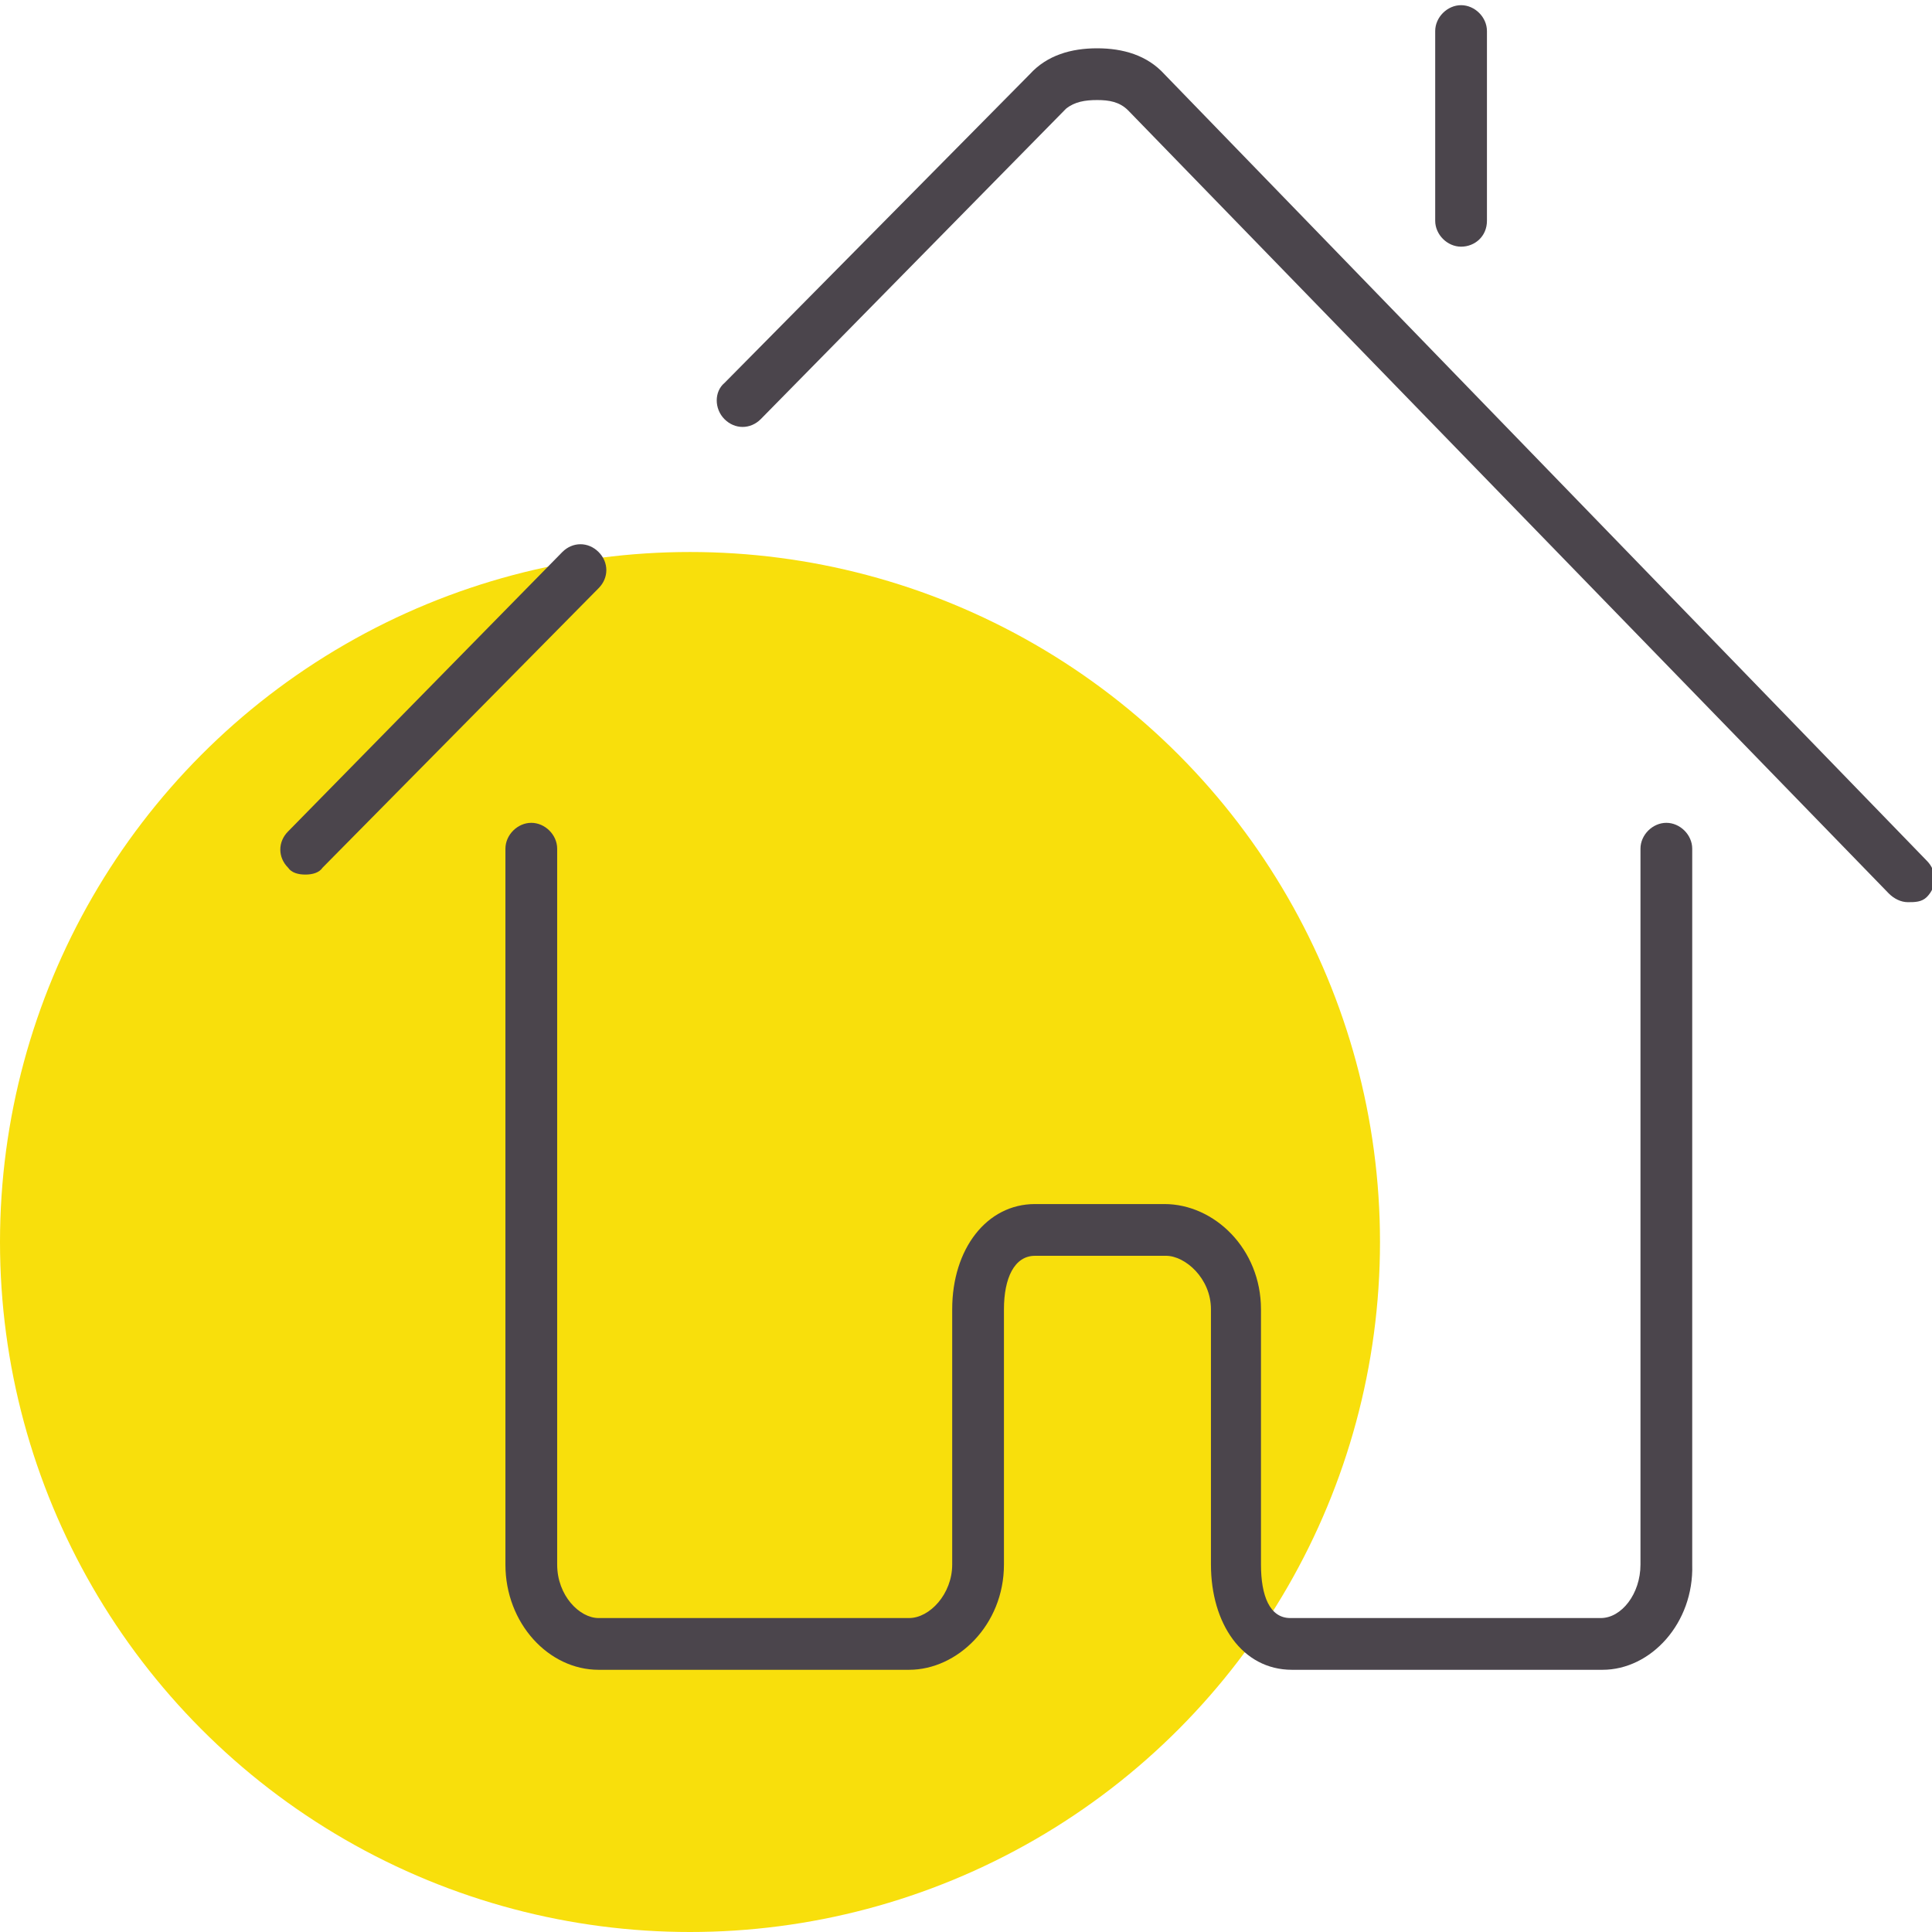
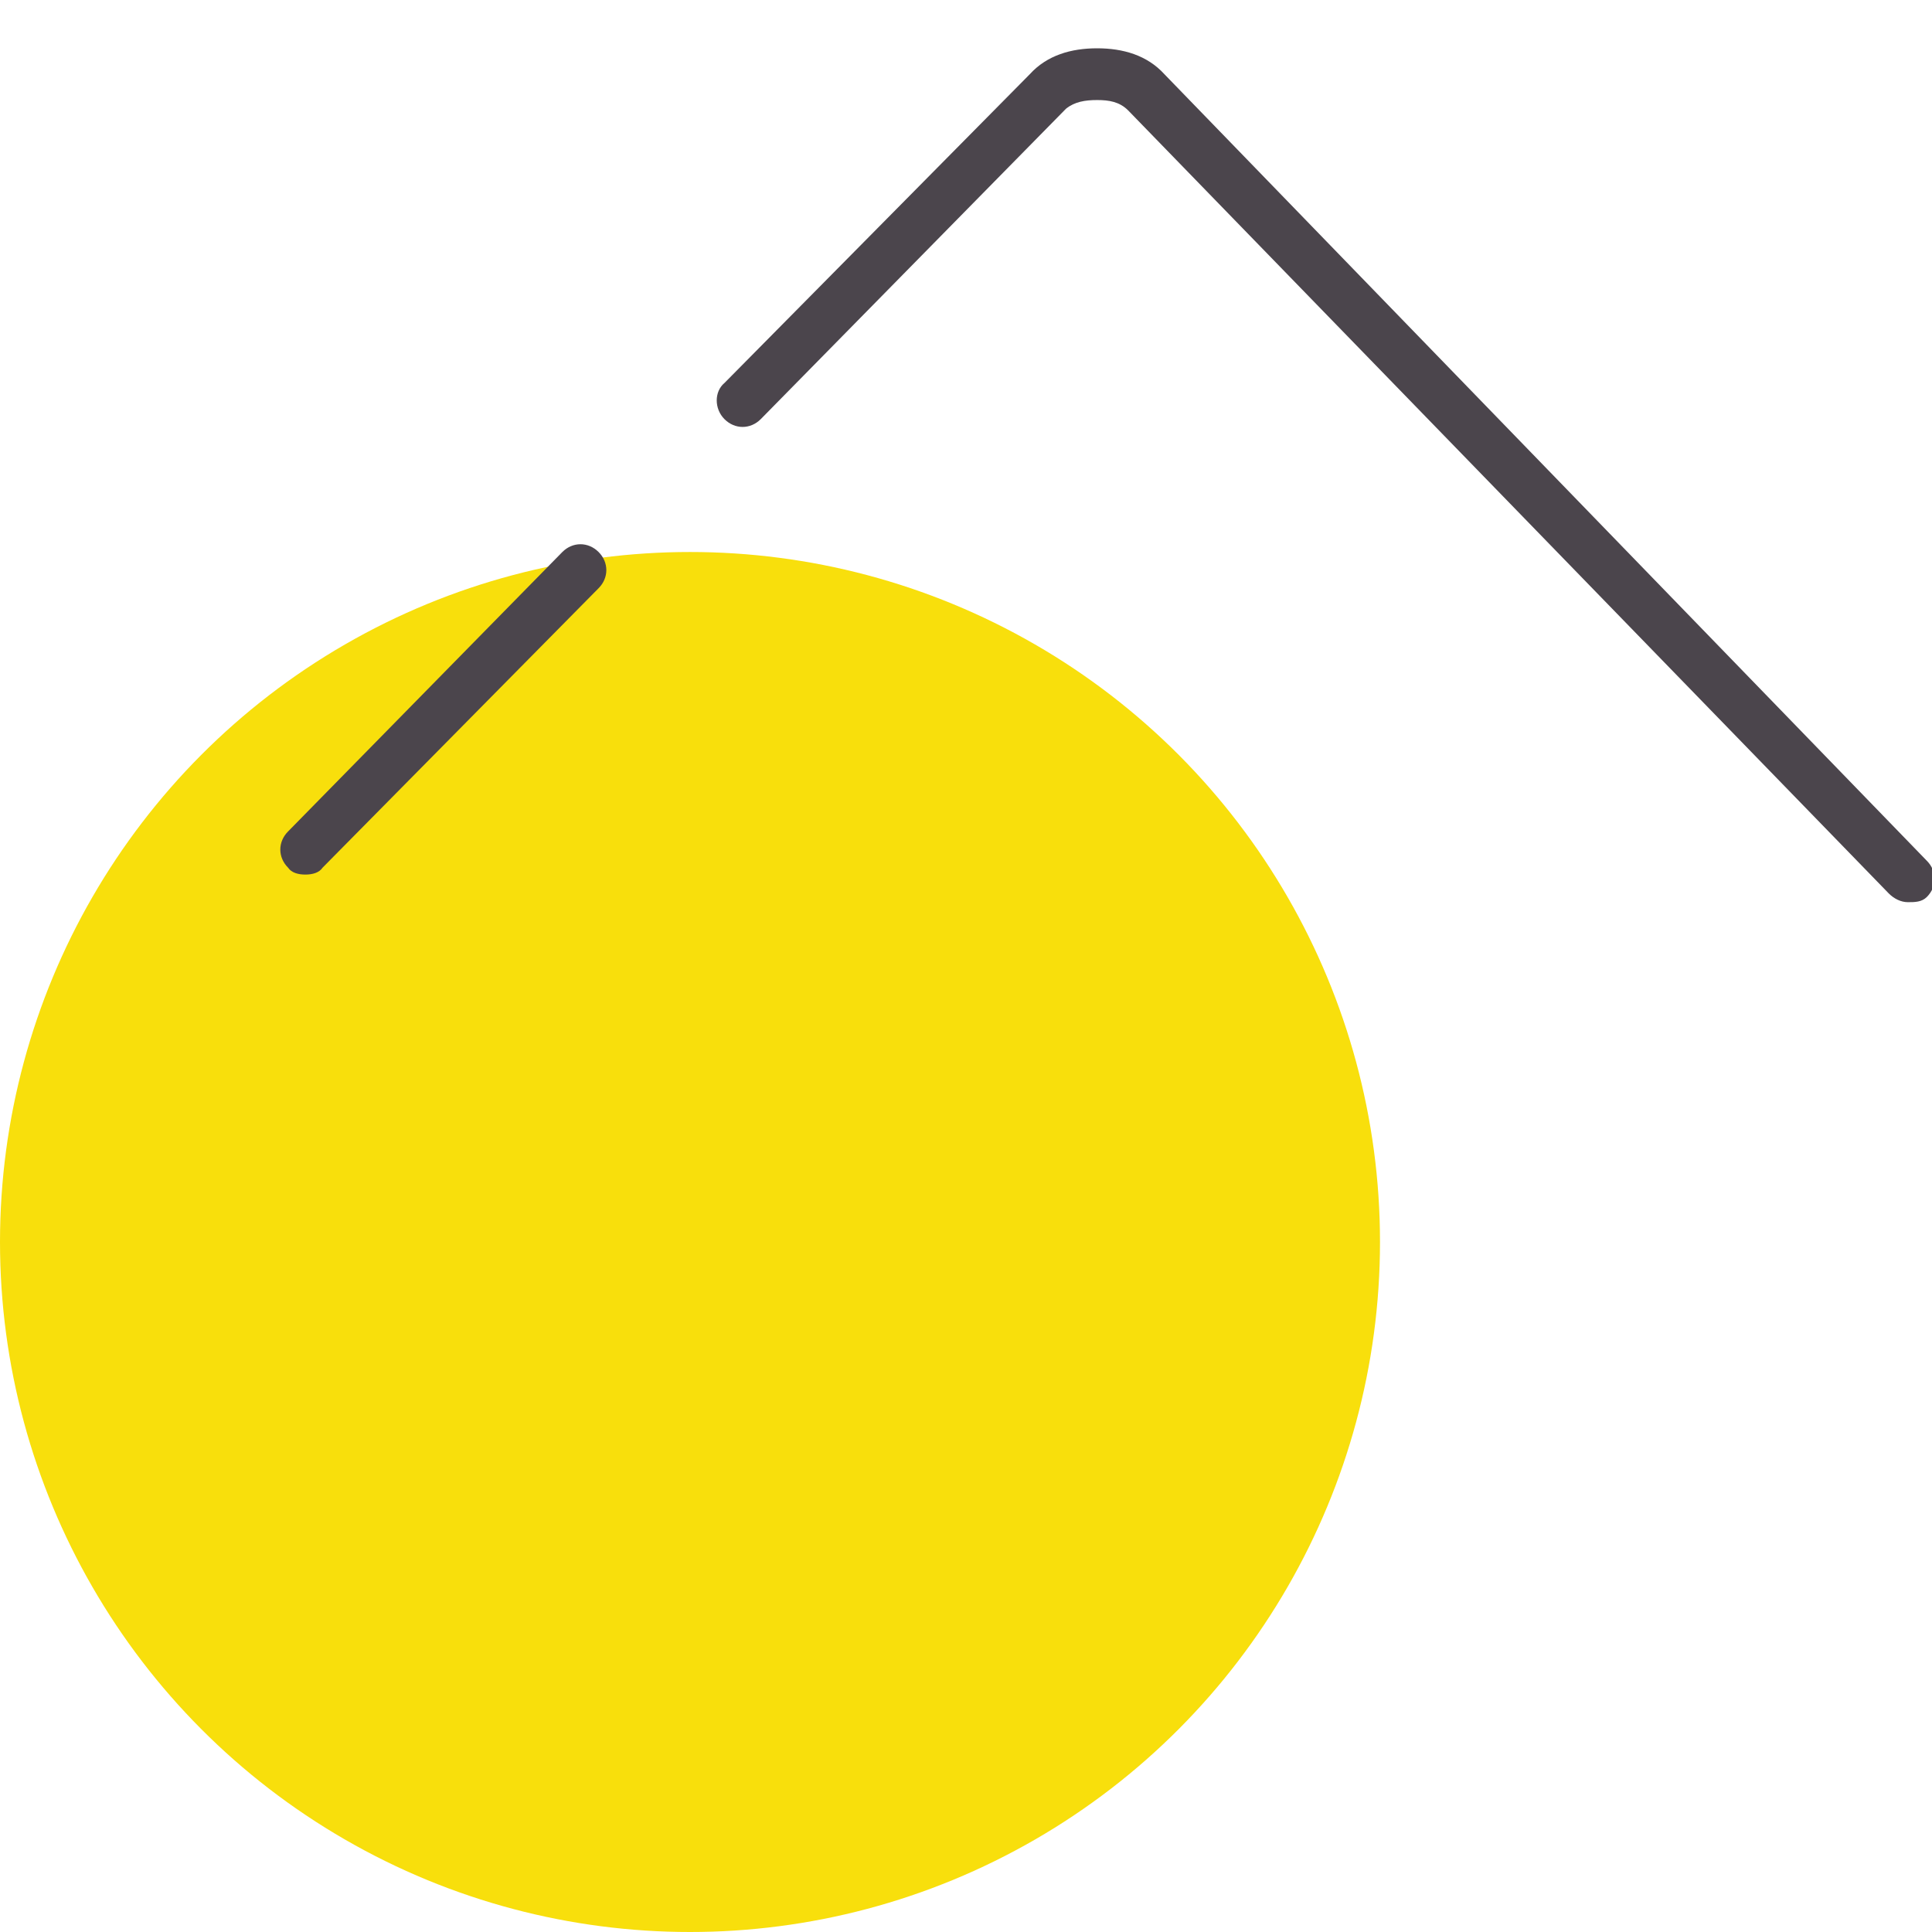
<svg xmlns="http://www.w3.org/2000/svg" version="1.1" id="Layer_1" x="0px" y="0px" viewBox="0 0 112 112" style="enable-background:new 0 0 112 112;" xml:space="preserve">
  <style type="text/css">
	.st0{fill:#F8DF0C;}
	.st1{fill:#4B454C;}
</style>
  <circle id="bg_1_" class="st0" cx="40" cy="72" r="40" />
  <path id="XMLID_263_" class="st1" d="M110.6,52.3c-0.4,0-0.8-0.2-1.1-0.5L65.4,6.4c-0.5-0.5-1.1-0.6-1.8-0.6c0,0,0,0,0,0  c-0.7,0-1.3,0.1-1.8,0.5l-17.7,18c-0.6,0.6-1.5,0.6-2.1,0c-0.6-0.6-0.6-1.6,0-2.1L59.7,4.3c1-1.1,2.4-1.5,3.9-1.5c0,0,0,0,0,0  c1.5,0,2.9,0.4,3.9,1.5l44.2,45.6c0.6,0.6,0.6,1.5,0,2.1C111.4,52.3,111,52.3,110.6,52.3z" />
  <path id="XMLID_150_" class="st1" d="M17.7,50.7c-0.4,0-0.8-0.1-1-0.4c-0.6-0.6-0.6-1.5,0-2.1l15.9-16.2c0.6-0.6,1.5-0.6,2.1,0  c0.6,0.6,0.6,1.5,0,2.1L18.7,50.3C18.5,50.6,18.1,50.7,17.7,50.7z" />
-   <path id="XMLID_707_" class="st1" d="M92.9,96.8h-18c-2.9,0-4.7-2.7-4.7-6.1V75.9c0-1.8-1.5-3.1-2.6-3.1H60c-1.2,0-1.8,1.3-1.8,3.1  v14.8c0,3.5-2.7,6.1-5.5,6.1h-18c-2.9,0-5.4-2.7-5.4-6.1V49.2c0-0.8,0.7-1.5,1.5-1.5s1.5,0.7,1.5,1.5v41.5c0,1.8,1.3,3.1,2.4,3.1h18  c1.2,0,2.5-1.4,2.5-3.1V75.9c0-3.5,2-6.1,4.8-6.1h7.5c2.9,0,5.6,2.6,5.6,6.1v14.8c0,1.8,0.5,3.1,1.7,3.1h18c1.2,0,2.3-1.4,2.3-3.1  V49.2c0-0.8,0.7-1.5,1.5-1.5s1.5,0.7,1.5,1.5v41.5C98.2,94.1,95.7,96.8,92.9,96.8z" />
-   <path id="XMLID_708_" class="st1" d="M84.7,14.3c-0.8,0-1.5-0.7-1.5-1.5v-11c0-0.8,0.7-1.5,1.5-1.5s1.5,0.7,1.5,1.5v11  C86.2,13.7,85.5,14.3,84.7,14.3z" />
</svg>